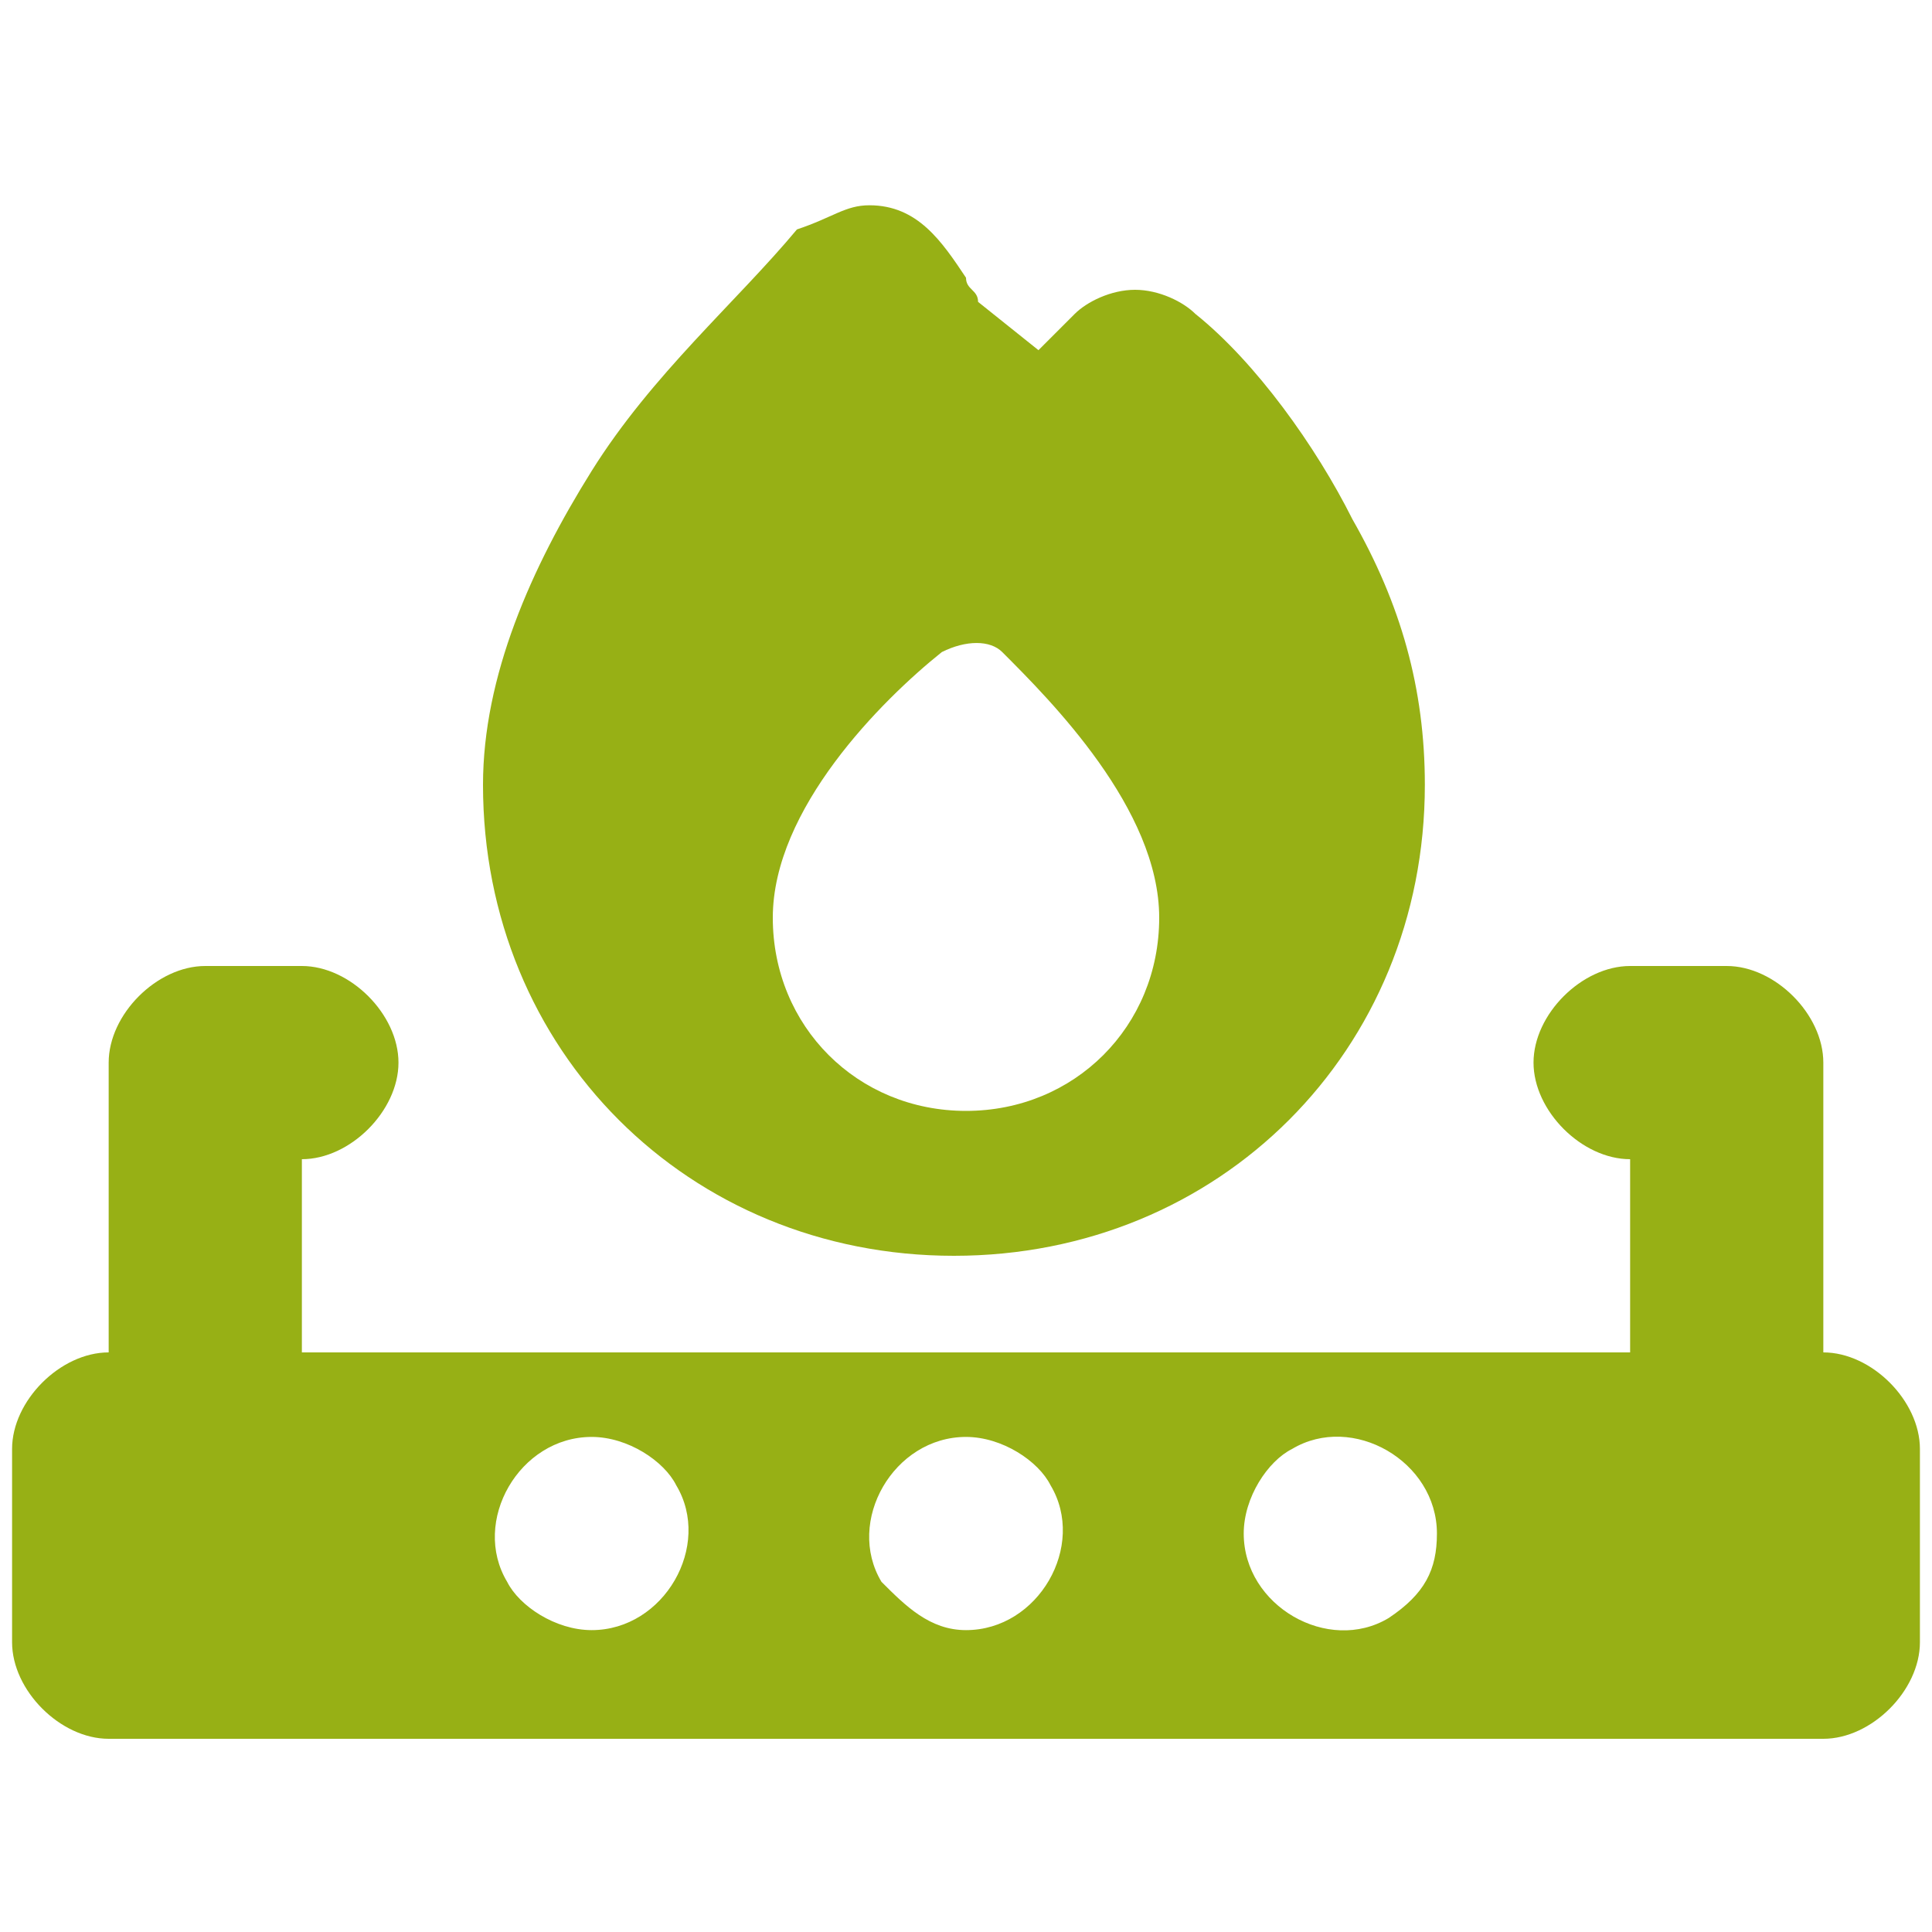
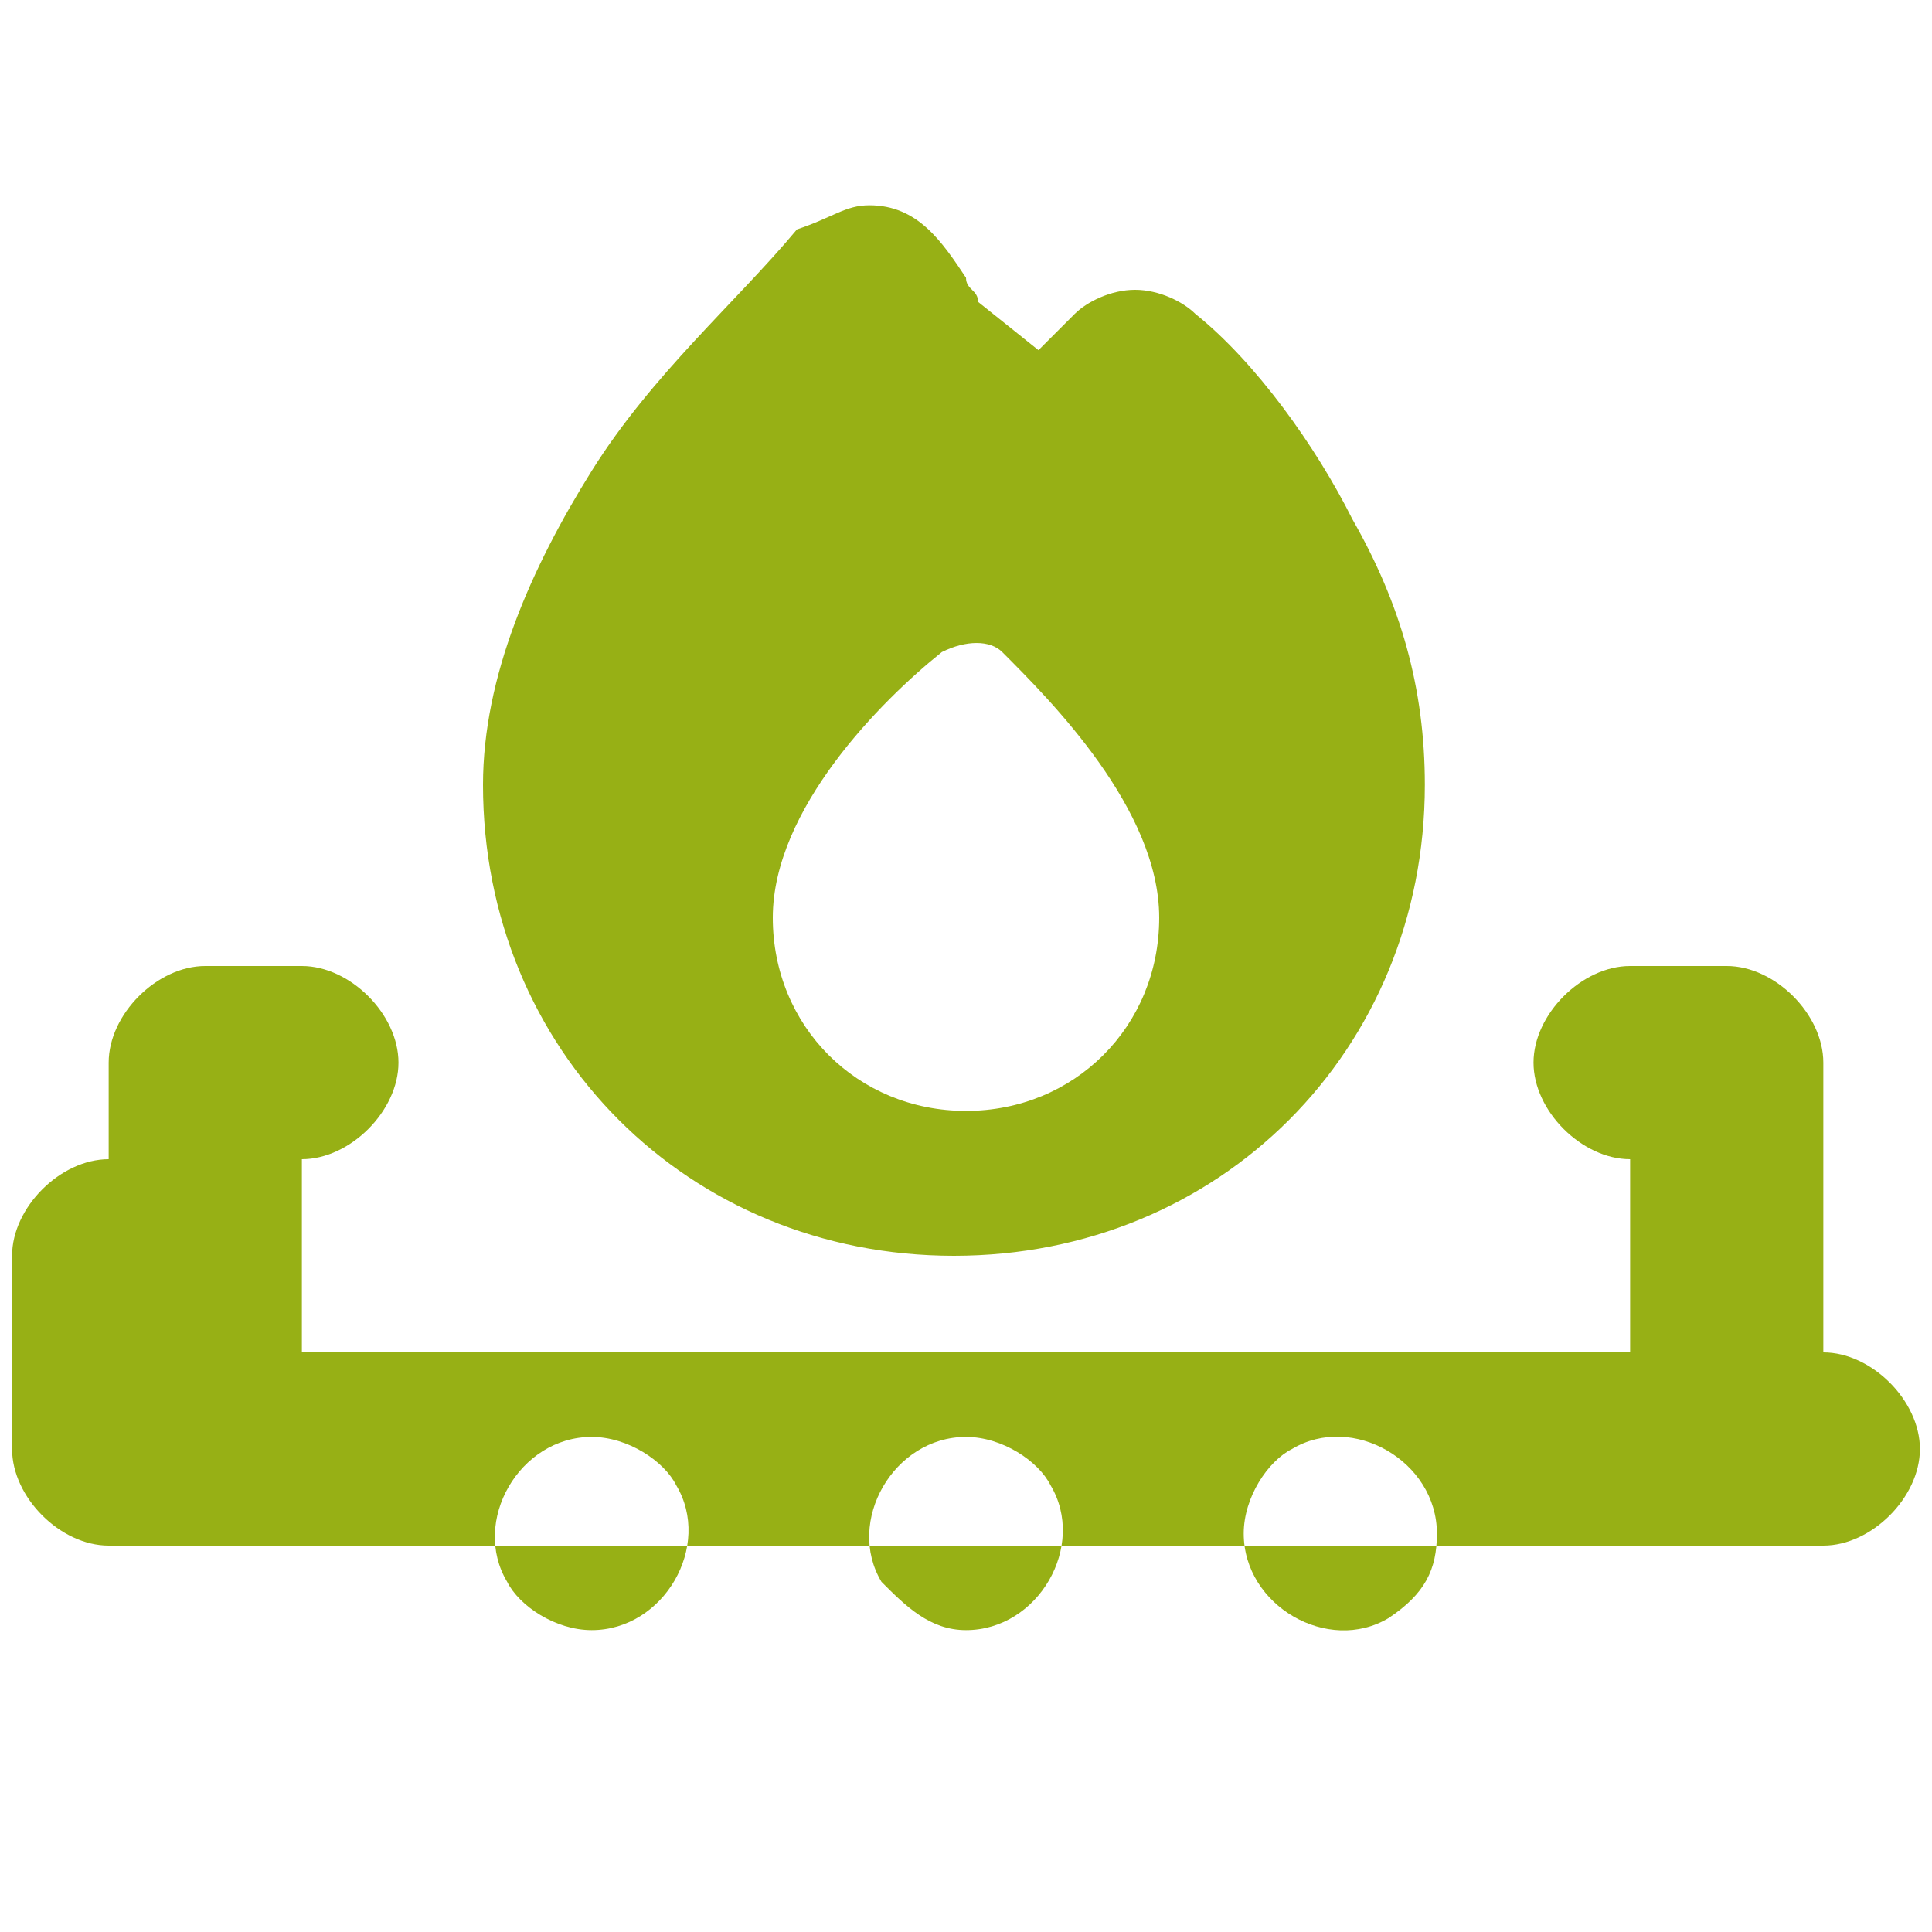
<svg xmlns="http://www.w3.org/2000/svg" id="Fire-Burner--Streamline-Font-Awesome" x="0px" y="0px" viewBox="0 0 16 16" style="enable-background:new 0 0 16 16;" xml:space="preserve">
  <style type="text/css">	.st0{fill:#97B015;}</style>
  <desc>Fire Burner Streamline Icon: https://streamlinehq.com</desc>
-   <path class="st0" d="M8.6,2.9l0.3-0.3c0.1-0.1,0.3-0.2,0.5-0.2c0.2,0,0.4,0.1,0.5,0.2c0.5,0.4,1,1.1,1.3,1.7 c0.4,0.7,0.6,1.4,0.6,2.2c0,2.2-1.7,3.9-3.9,3.9c-2.2,0-3.9-1.7-3.9-3.9c0-0.9,0.4-1.8,0.9-2.6c0.5-0.8,1.2-1.4,1.7-2 C6.9,1.8,7,1.7,7.2,1.7C7.6,1.7,7.8,2,8,2.3c0,0.1,0.1,0.1,0.1,0.2L8.6,2.9L8.6,2.9z M9.6,7.6c0-0.9-0.9-1.8-1.3-2.2 c-0.1-0.1-0.3-0.1-0.5,0C7.3,5.8,6.4,6.7,6.4,7.6c0,0.9,0.7,1.6,1.6,1.6S9.6,8.5,9.6,7.6z M0.9,8.8C0.9,8.4,1.3,8,1.7,8h0.8 c0.4,0,0.8,0.4,0.8,0.8S2.9,9.6,2.5,9.6v1.6h11V9.6c-0.4,0-0.8-0.4-0.8-0.8S13.1,8,13.5,8h0.8c0.4,0,0.8,0.4,0.8,0.8v2.4 c0.4,0,0.8,0.4,0.8,0.8v1.6c0,0.4-0.4,0.8-0.8,0.8H0.9c-0.4,0-0.8-0.4-0.8-0.8v-1.6c0-0.4,0.4-0.8,0.8-0.8C0.9,11.1,0.9,8.8,0.9,8.8 z M8,13.5c0.6,0,1-0.7,0.7-1.2c-0.1-0.2-0.4-0.4-0.7-0.4c-0.6,0-1,0.7-0.7,1.2C7.5,13.3,7.7,13.5,8,13.5z M11.9,12.7 c0-0.6-0.7-1-1.2-0.7c-0.2,0.1-0.4,0.4-0.4,0.7c0,0.6,0.7,1,1.2,0.7C11.8,13.2,11.9,13,11.9,12.7z M4.9,13.5c0.6,0,1-0.7,0.7-1.2 c-0.1-0.2-0.4-0.4-0.7-0.4c-0.6,0-1,0.7-0.7,1.2C4.3,13.3,4.6,13.5,4.9,13.5z" />
+   <path class="st0" d="M8.6,2.9l0.3-0.3c0.1-0.1,0.3-0.2,0.5-0.2c0.2,0,0.4,0.1,0.5,0.2c0.5,0.4,1,1.1,1.3,1.7 c0.4,0.7,0.6,1.4,0.6,2.2c0,2.2-1.7,3.9-3.9,3.9c-2.2,0-3.9-1.7-3.9-3.9c0-0.9,0.4-1.8,0.9-2.6c0.5-0.8,1.2-1.4,1.7-2 C6.9,1.8,7,1.7,7.2,1.7C7.6,1.7,7.8,2,8,2.3c0,0.1,0.1,0.1,0.1,0.2L8.6,2.9L8.6,2.9z M9.6,7.6c0-0.9-0.9-1.8-1.3-2.2 c-0.1-0.1-0.3-0.1-0.5,0C7.3,5.8,6.4,6.7,6.4,7.6c0,0.9,0.7,1.6,1.6,1.6S9.6,8.5,9.6,7.6z M0.9,8.8C0.9,8.4,1.3,8,1.7,8h0.8 c0.4,0,0.8,0.4,0.8,0.8S2.9,9.6,2.5,9.6v1.6h11V9.6c-0.4,0-0.8-0.4-0.8-0.8S13.1,8,13.5,8h0.8c0.4,0,0.8,0.4,0.8,0.8v2.4 c0.4,0,0.8,0.4,0.8,0.8c0,0.4-0.4,0.8-0.8,0.8H0.9c-0.4,0-0.8-0.4-0.8-0.8v-1.6c0-0.4,0.4-0.8,0.8-0.8C0.9,11.1,0.9,8.8,0.9,8.8 z M8,13.5c0.6,0,1-0.7,0.7-1.2c-0.1-0.2-0.4-0.4-0.7-0.4c-0.6,0-1,0.7-0.7,1.2C7.5,13.3,7.7,13.5,8,13.5z M11.9,12.7 c0-0.6-0.7-1-1.2-0.7c-0.2,0.1-0.4,0.4-0.4,0.7c0,0.6,0.7,1,1.2,0.7C11.8,13.2,11.9,13,11.9,12.7z M4.9,13.5c0.6,0,1-0.7,0.7-1.2 c-0.1-0.2-0.4-0.4-0.7-0.4c-0.6,0-1,0.7-0.7,1.2C4.3,13.3,4.6,13.5,4.9,13.5z" />
</svg>